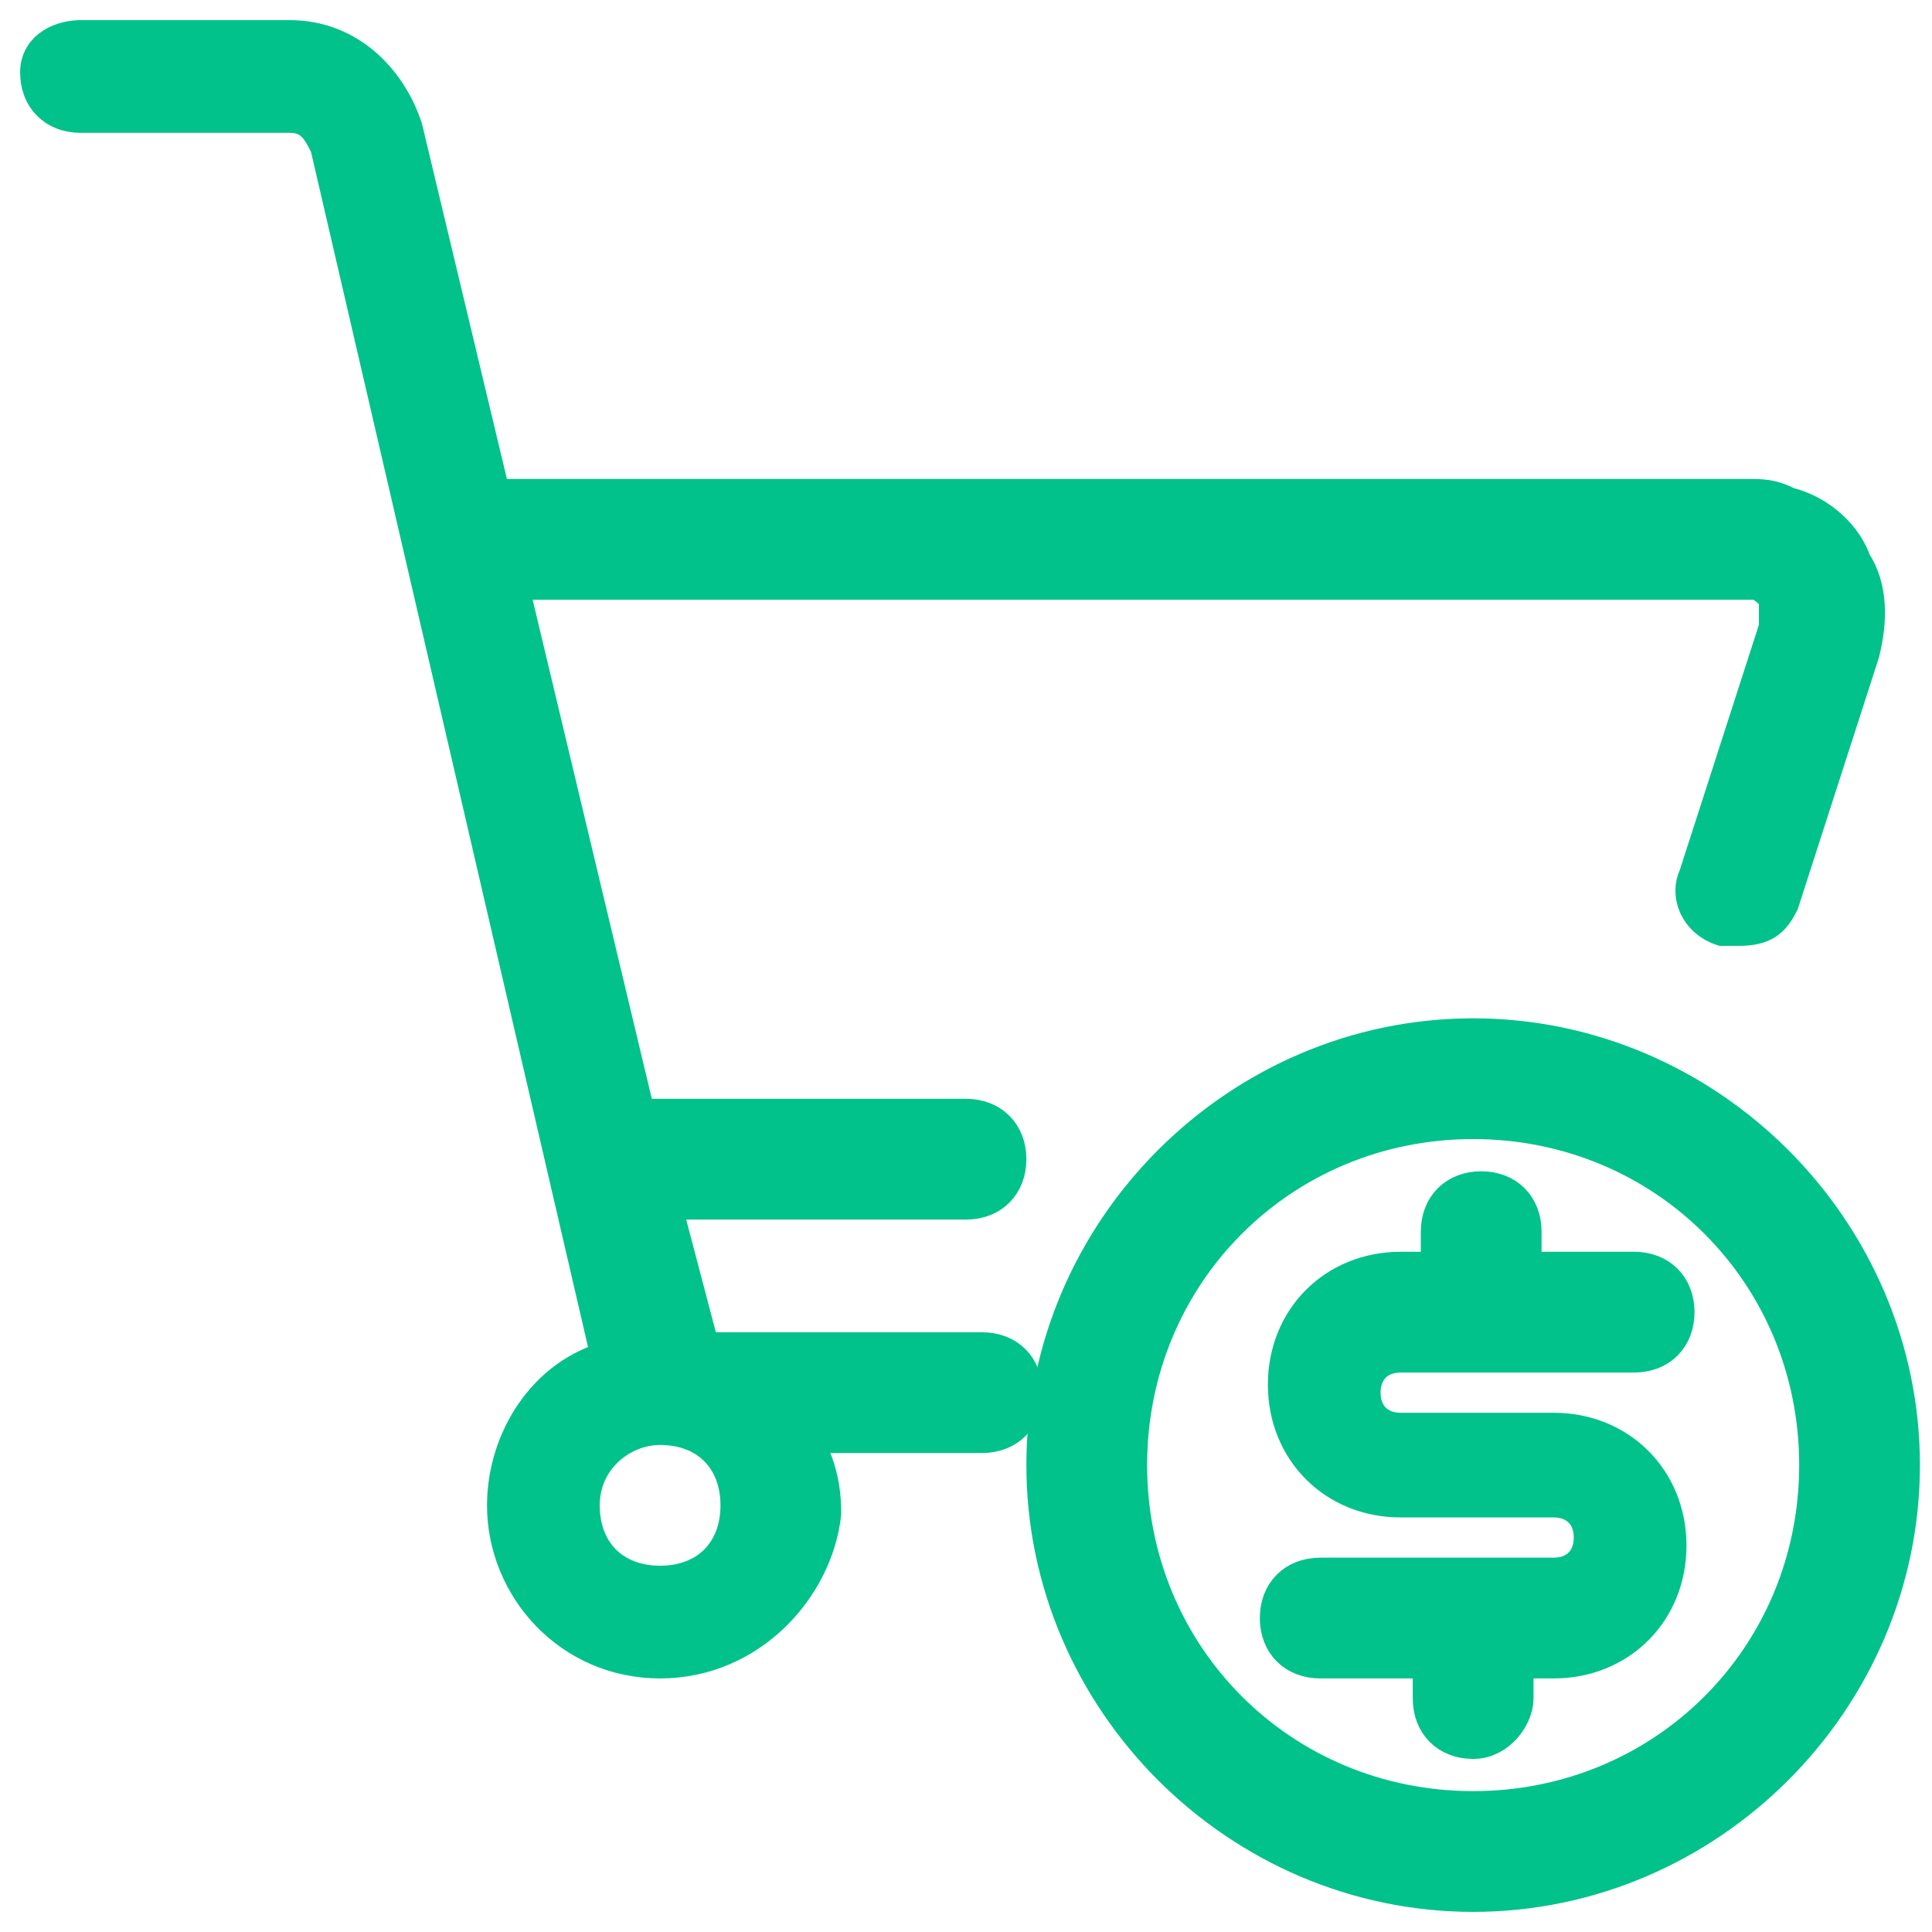
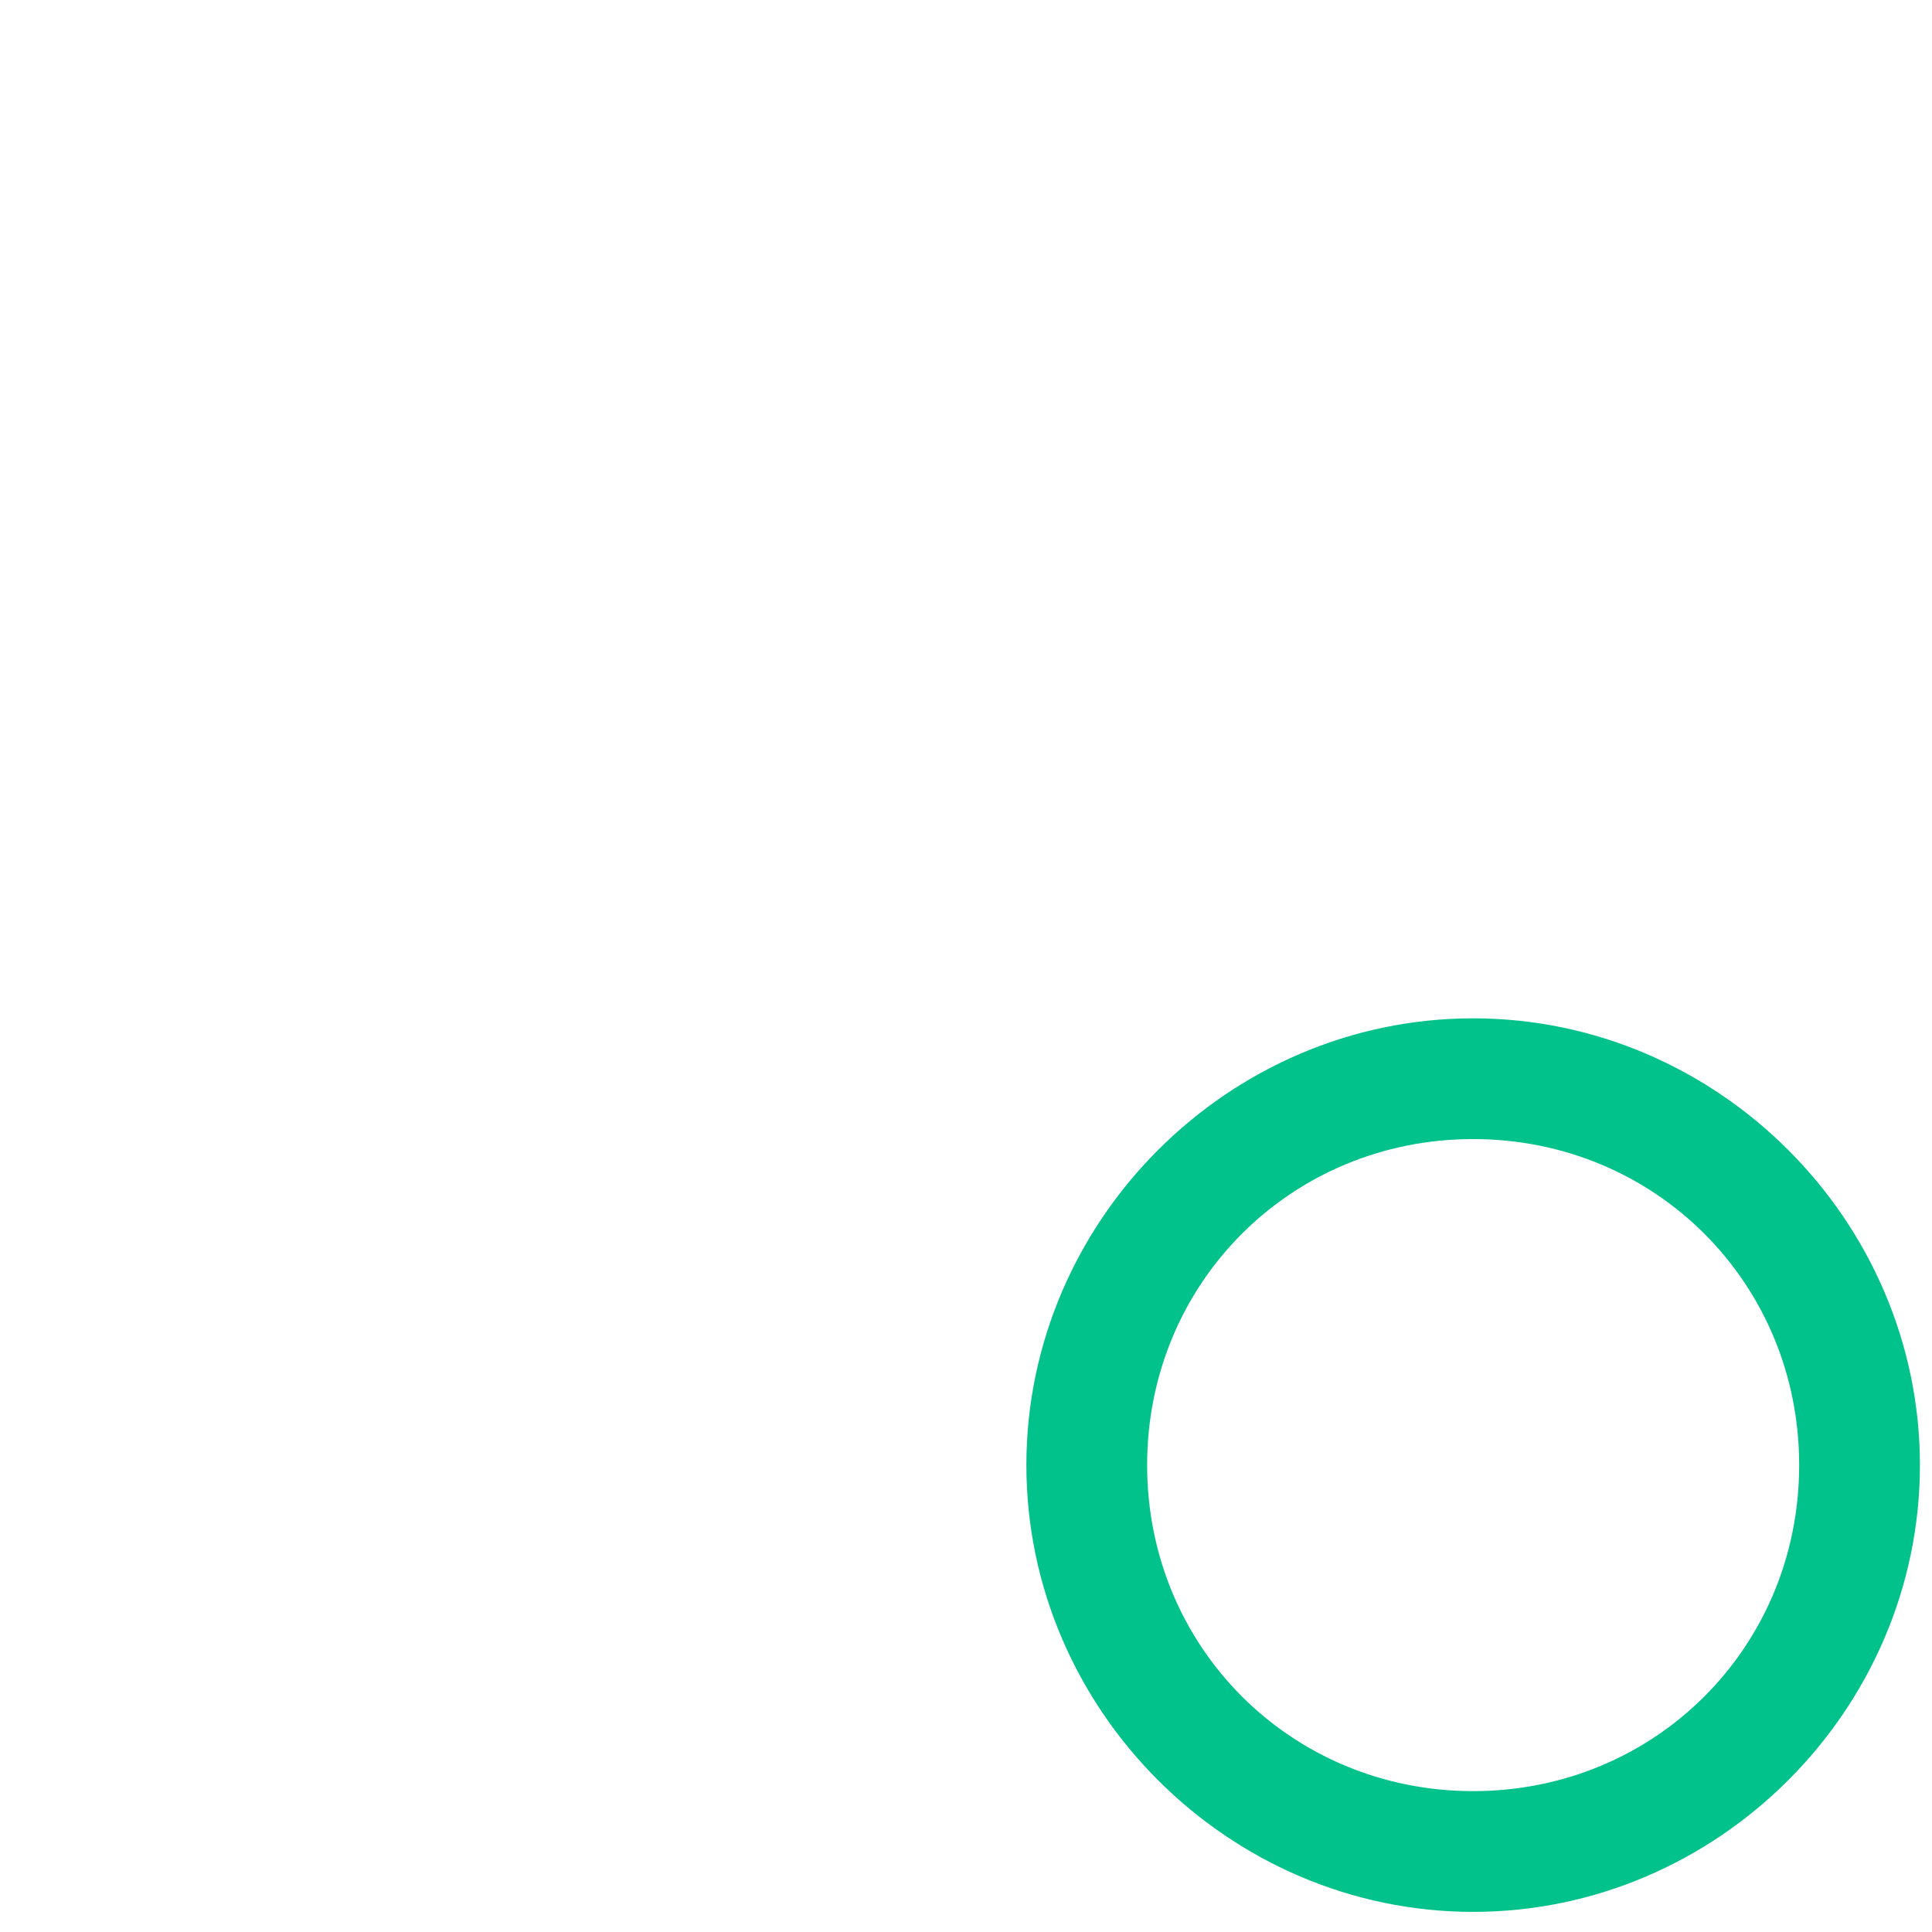
<svg xmlns="http://www.w3.org/2000/svg" version="1.1" id="Layer_1" x="0px" y="0px" viewBox="0 0 24 24" style="enable-background:new 0 0 24 24;" xml:space="preserve">
  <style type="text/css">
	.st0{fill:#1EC18B;}
	.st1{fill:#00C28A;stroke:#00C28A;stroke-width:0.5;stroke-miterlimit:10;}
	.st2{fill:#597179;}
	.st3{fill:#182022;}
	.st4{fill:#818A91;}
	.st5{fill:#FFFFFF;}
	.st6{fill:#00C28A;}
</style>
  <g>
    <g>
-       <path class="st1" d="M8.2,20.6c-1.1,0-1.9-0.9-1.9-1.9c0-0.8,0.5-1.6,1.3-1.8L4.1,1.8C4,1.6,3.9,1.4,3.6,1.4H1    c-0.3,0-0.5-0.2-0.5-0.5S0.8,0.5,1,0.5h2.6c0.7,0,1.2,0.5,1.4,1.1l1.1,4.6h15.6c0.2,0,0.3,0,0.5,0.1C22.6,6.4,22.9,6.7,23,7    c0.2,0.3,0.2,0.7,0.1,1.1l-1,3.1c-0.1,0.2-0.2,0.3-0.5,0.3c-0.1,0-0.1,0-0.2,0c-0.3-0.1-0.4-0.4-0.3-0.6l1-3.1c0-0.1,0-0.3,0-0.4    c-0.1-0.1-0.2-0.2-0.3-0.2c0,0-0.1,0-0.2,0H6.3l1.6,6.7H12c0.3,0,0.5,0.2,0.5,0.5c0,0.3-0.2,0.5-0.5,0.5H8.2l0.5,1.9h3.5    c0.3,0,0.5,0.2,0.5,0.5s-0.2,0.5-0.5,0.5H9.9c0.2,0.3,0.3,0.6,0.3,1C10.1,19.7,9.3,20.6,8.2,20.6z M8.2,17.7c-0.5,0-1,0.4-1,1    s0.4,1,1,1s1-0.4,1-1S8.8,17.7,8.2,17.7z" />
      <path class="st1" d="M18.3,23.5c-2.9,0-5.3-2.4-5.3-5.3s2.4-5.3,5.3-5.3s5.3,2.4,5.3,5.3S21.2,23.5,18.3,23.5z M18.3,13.9    c-2.4,0-4.3,1.9-4.3,4.3s1.9,4.3,4.3,4.3s4.3-1.9,4.3-4.3S20.7,13.9,18.3,13.9z" />
-       <path class="st1" d="M18.3,21.6c-0.3,0-0.5-0.2-0.5-0.5v-0.5h-1.4c-0.3,0-0.5-0.2-0.5-0.5s0.2-0.5,0.5-0.5h2.9    c0.3,0,0.5-0.2,0.5-0.5c0-0.3-0.2-0.5-0.5-0.5h-1.9c-0.8,0-1.4-0.6-1.4-1.4s0.6-1.4,1.4-1.4h0.5v-0.5c0-0.3,0.2-0.5,0.5-0.5    c0.3,0,0.5,0.2,0.5,0.5v0.5h1.4c0.3,0,0.5,0.2,0.5,0.5c0,0.3-0.2,0.5-0.5,0.5h-2.9c-0.3,0-0.5,0.2-0.5,0.5s0.2,0.5,0.5,0.5h1.9    c0.8,0,1.4,0.6,1.4,1.4s-0.6,1.4-1.4,1.4h-0.5v0.5C18.8,21.3,18.6,21.6,18.3,21.6z" />
    </g>
  </g>
</svg>